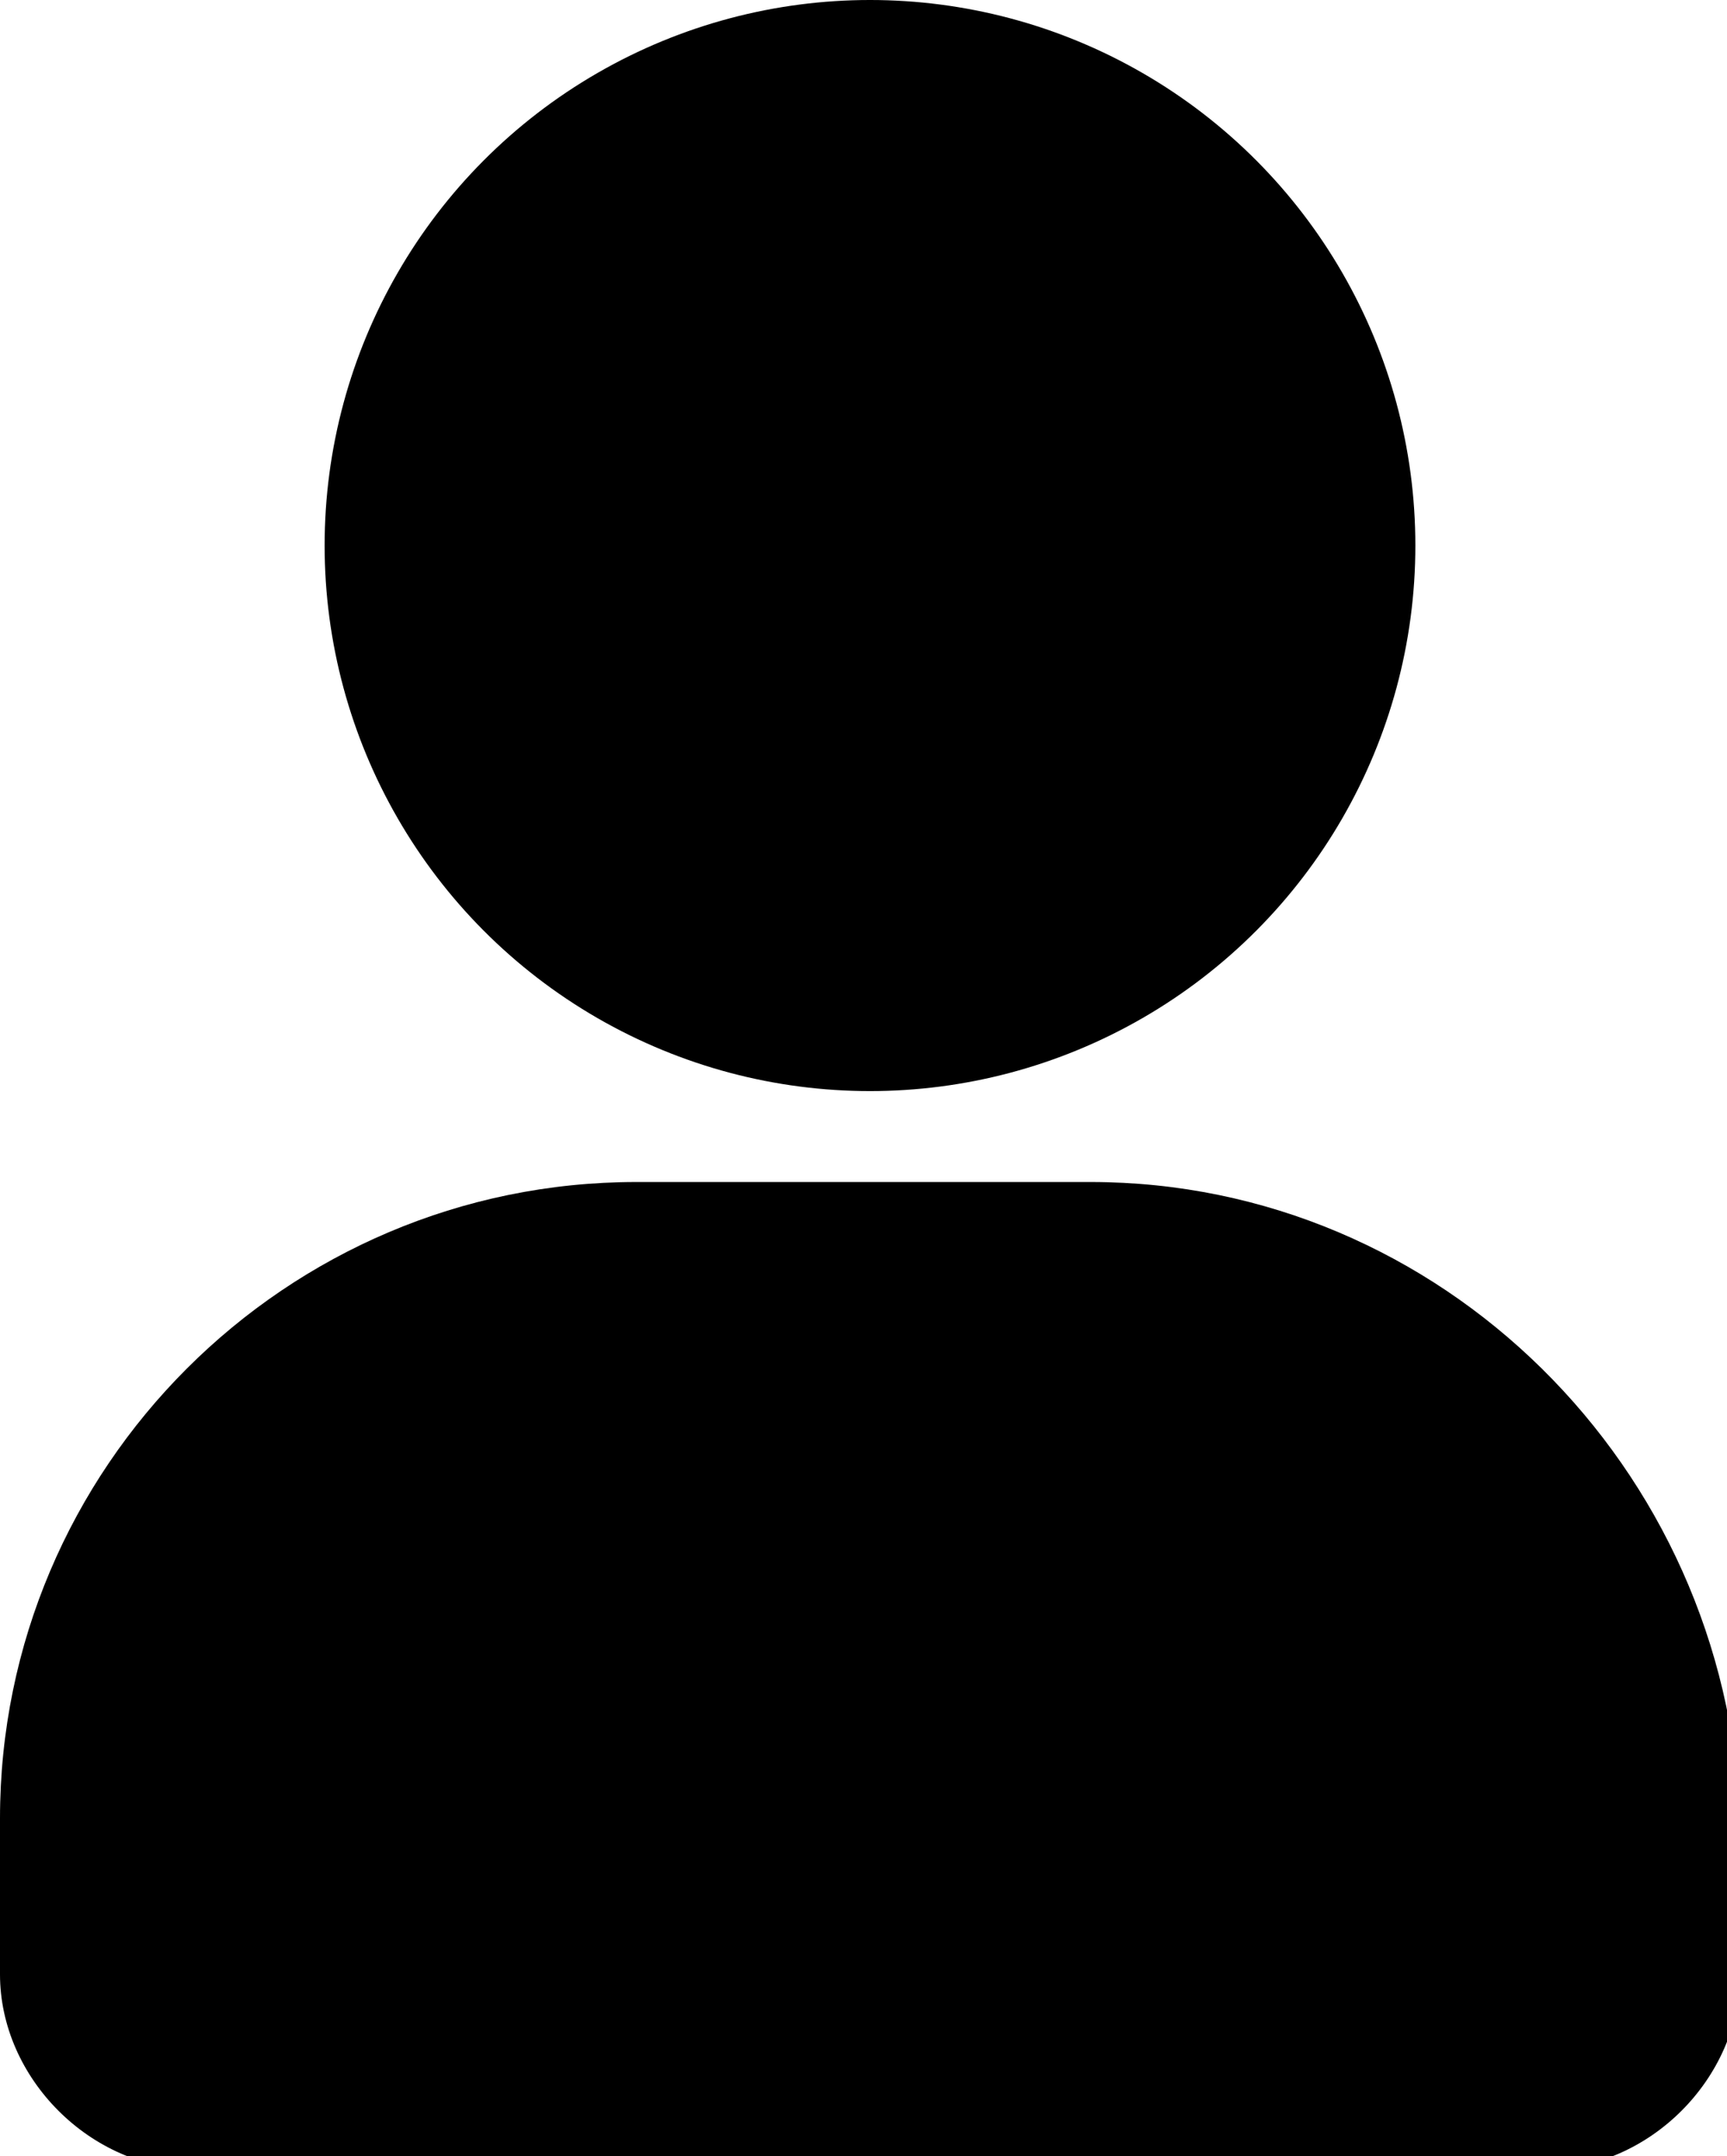
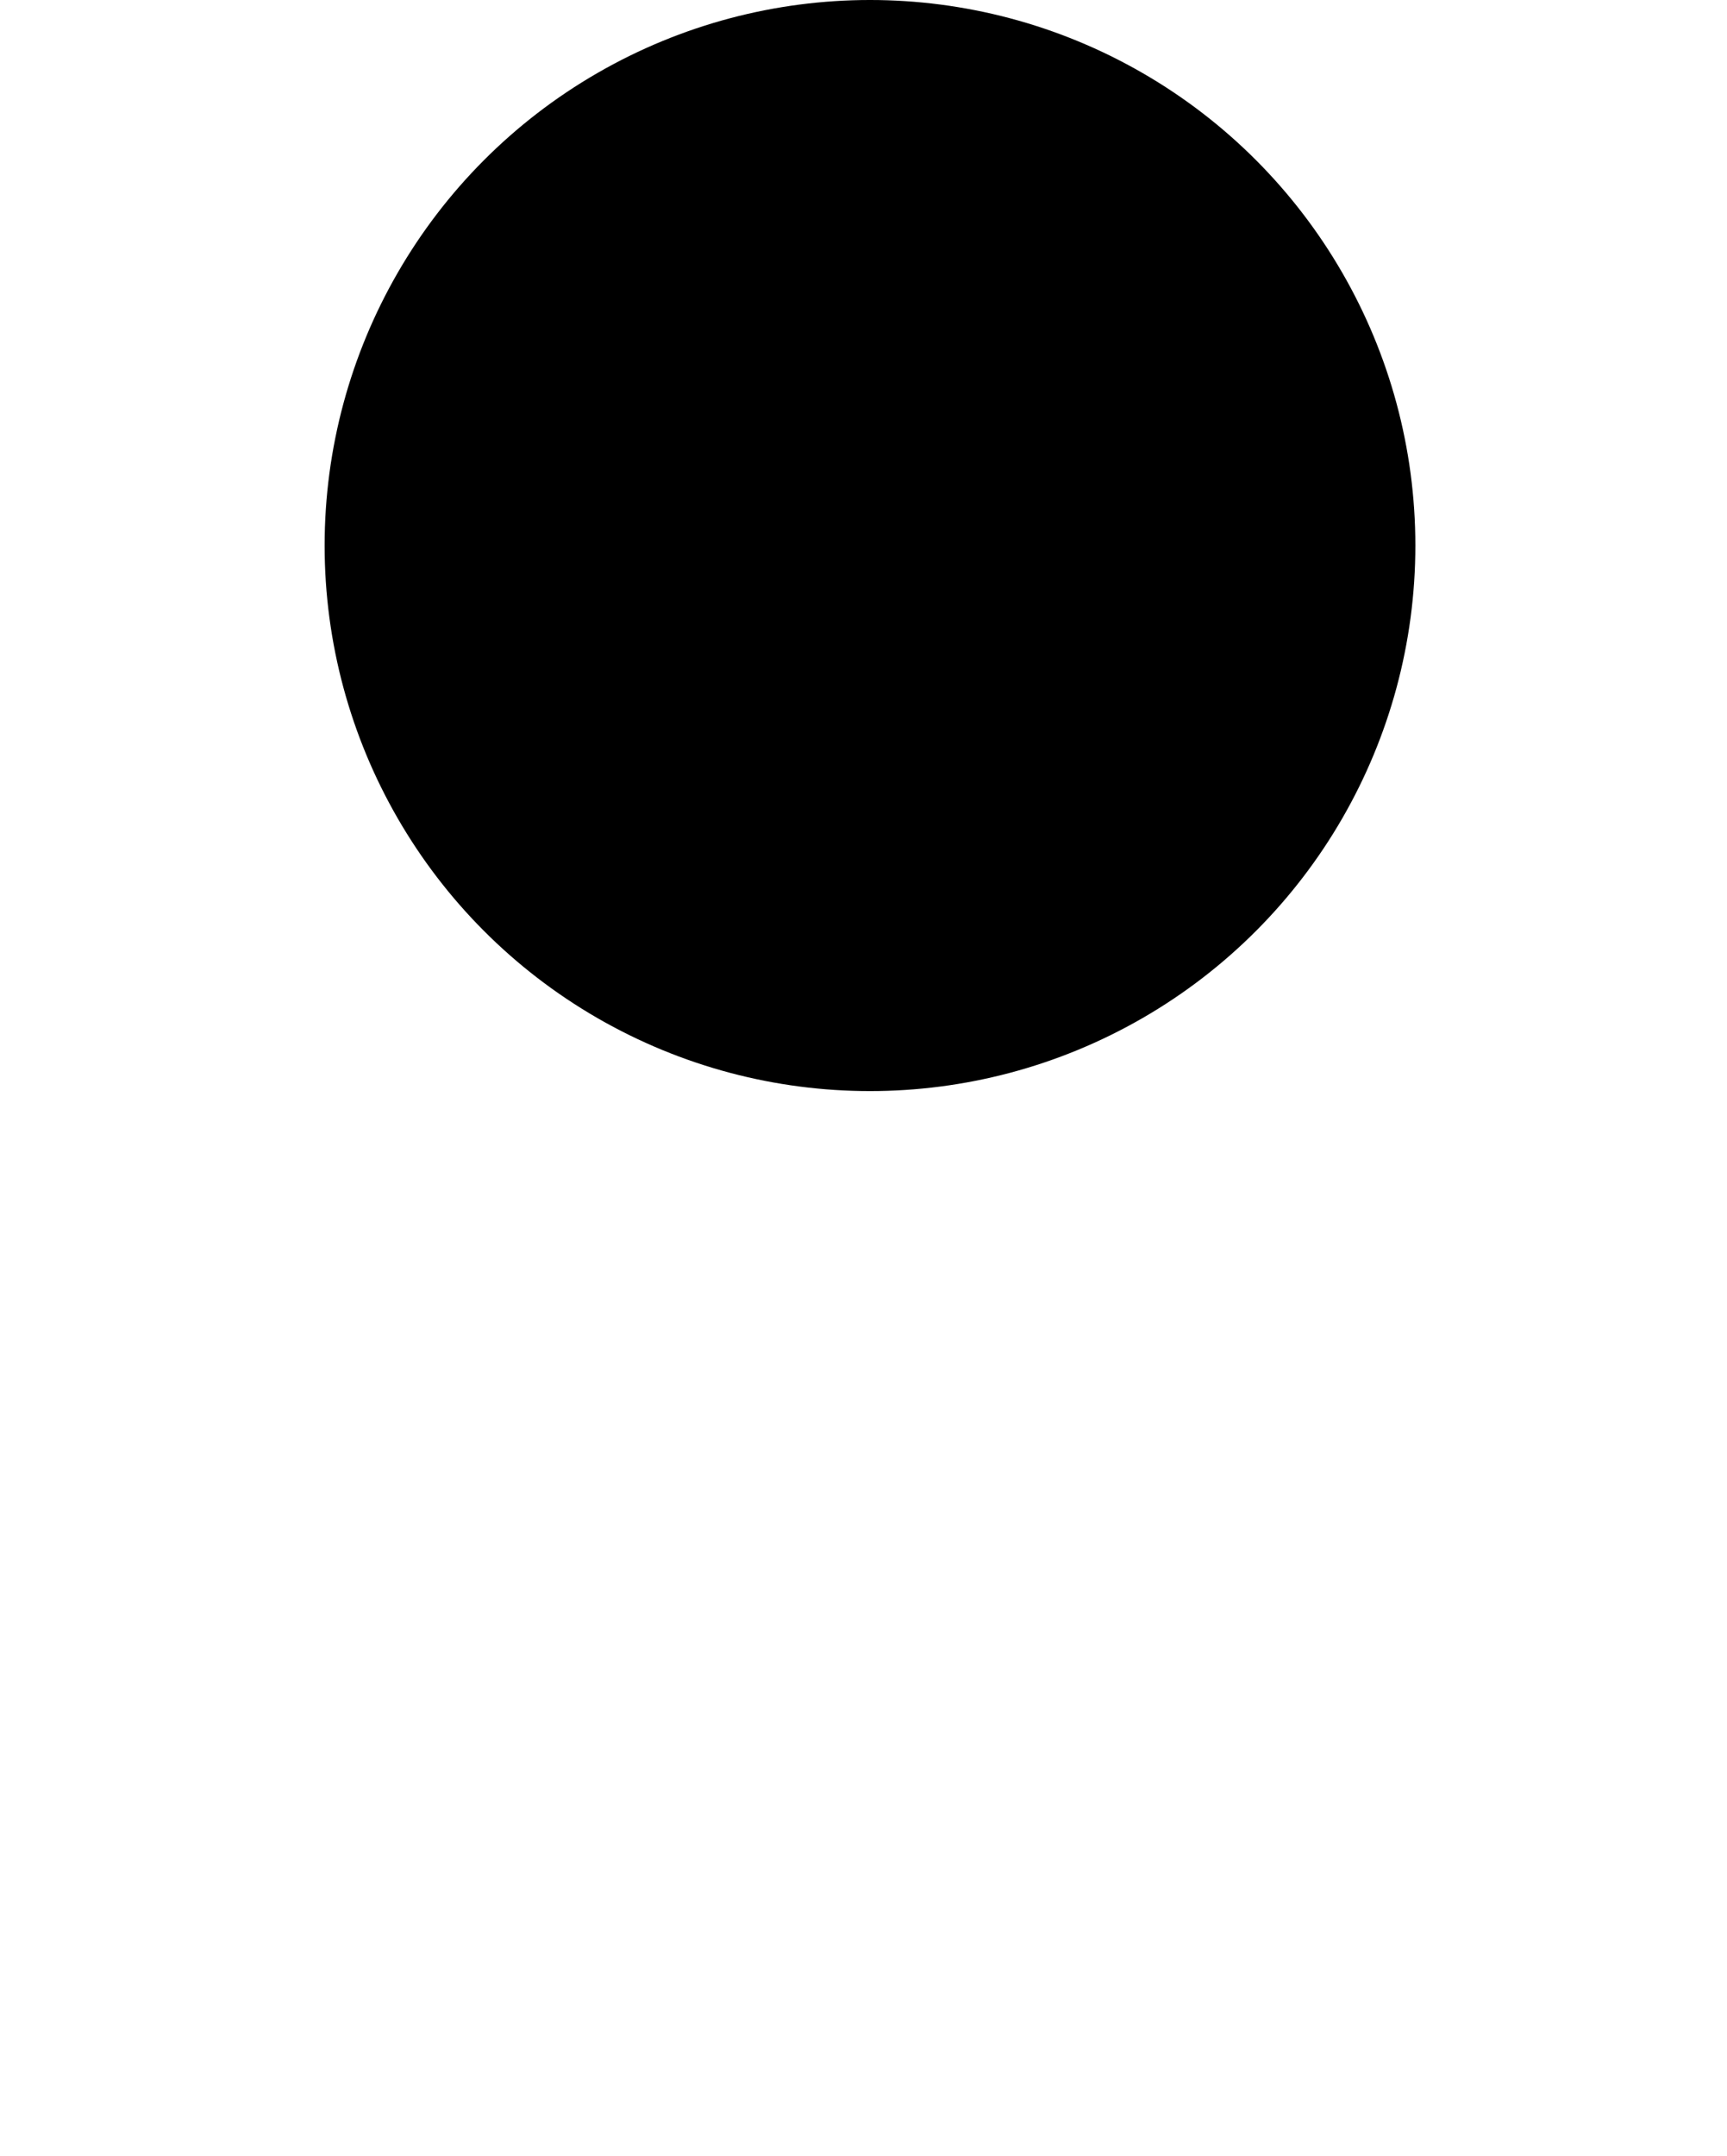
<svg xmlns="http://www.w3.org/2000/svg" version="1.1" id="レイヤー_1" x="0px" y="0px" viewBox="0 0 13.3 16.6" style="enable-background:new 0 0 13.3 16.6;" xml:space="preserve">
  <g>
    <circle cx="6.7" cy="4.2" r="4.2" />
-     <path d="M8.4,9.1H4.9C2.2,9.1,0,11.3,0,14v1.2c0,0.8,0.7,1.5,1.5,1.5h10.4c0.8,0,1.5-0.7,1.5-1.5V14C13.3,11.3,11.1,9.1,8.4,9.1z" />
  </g>
</svg>